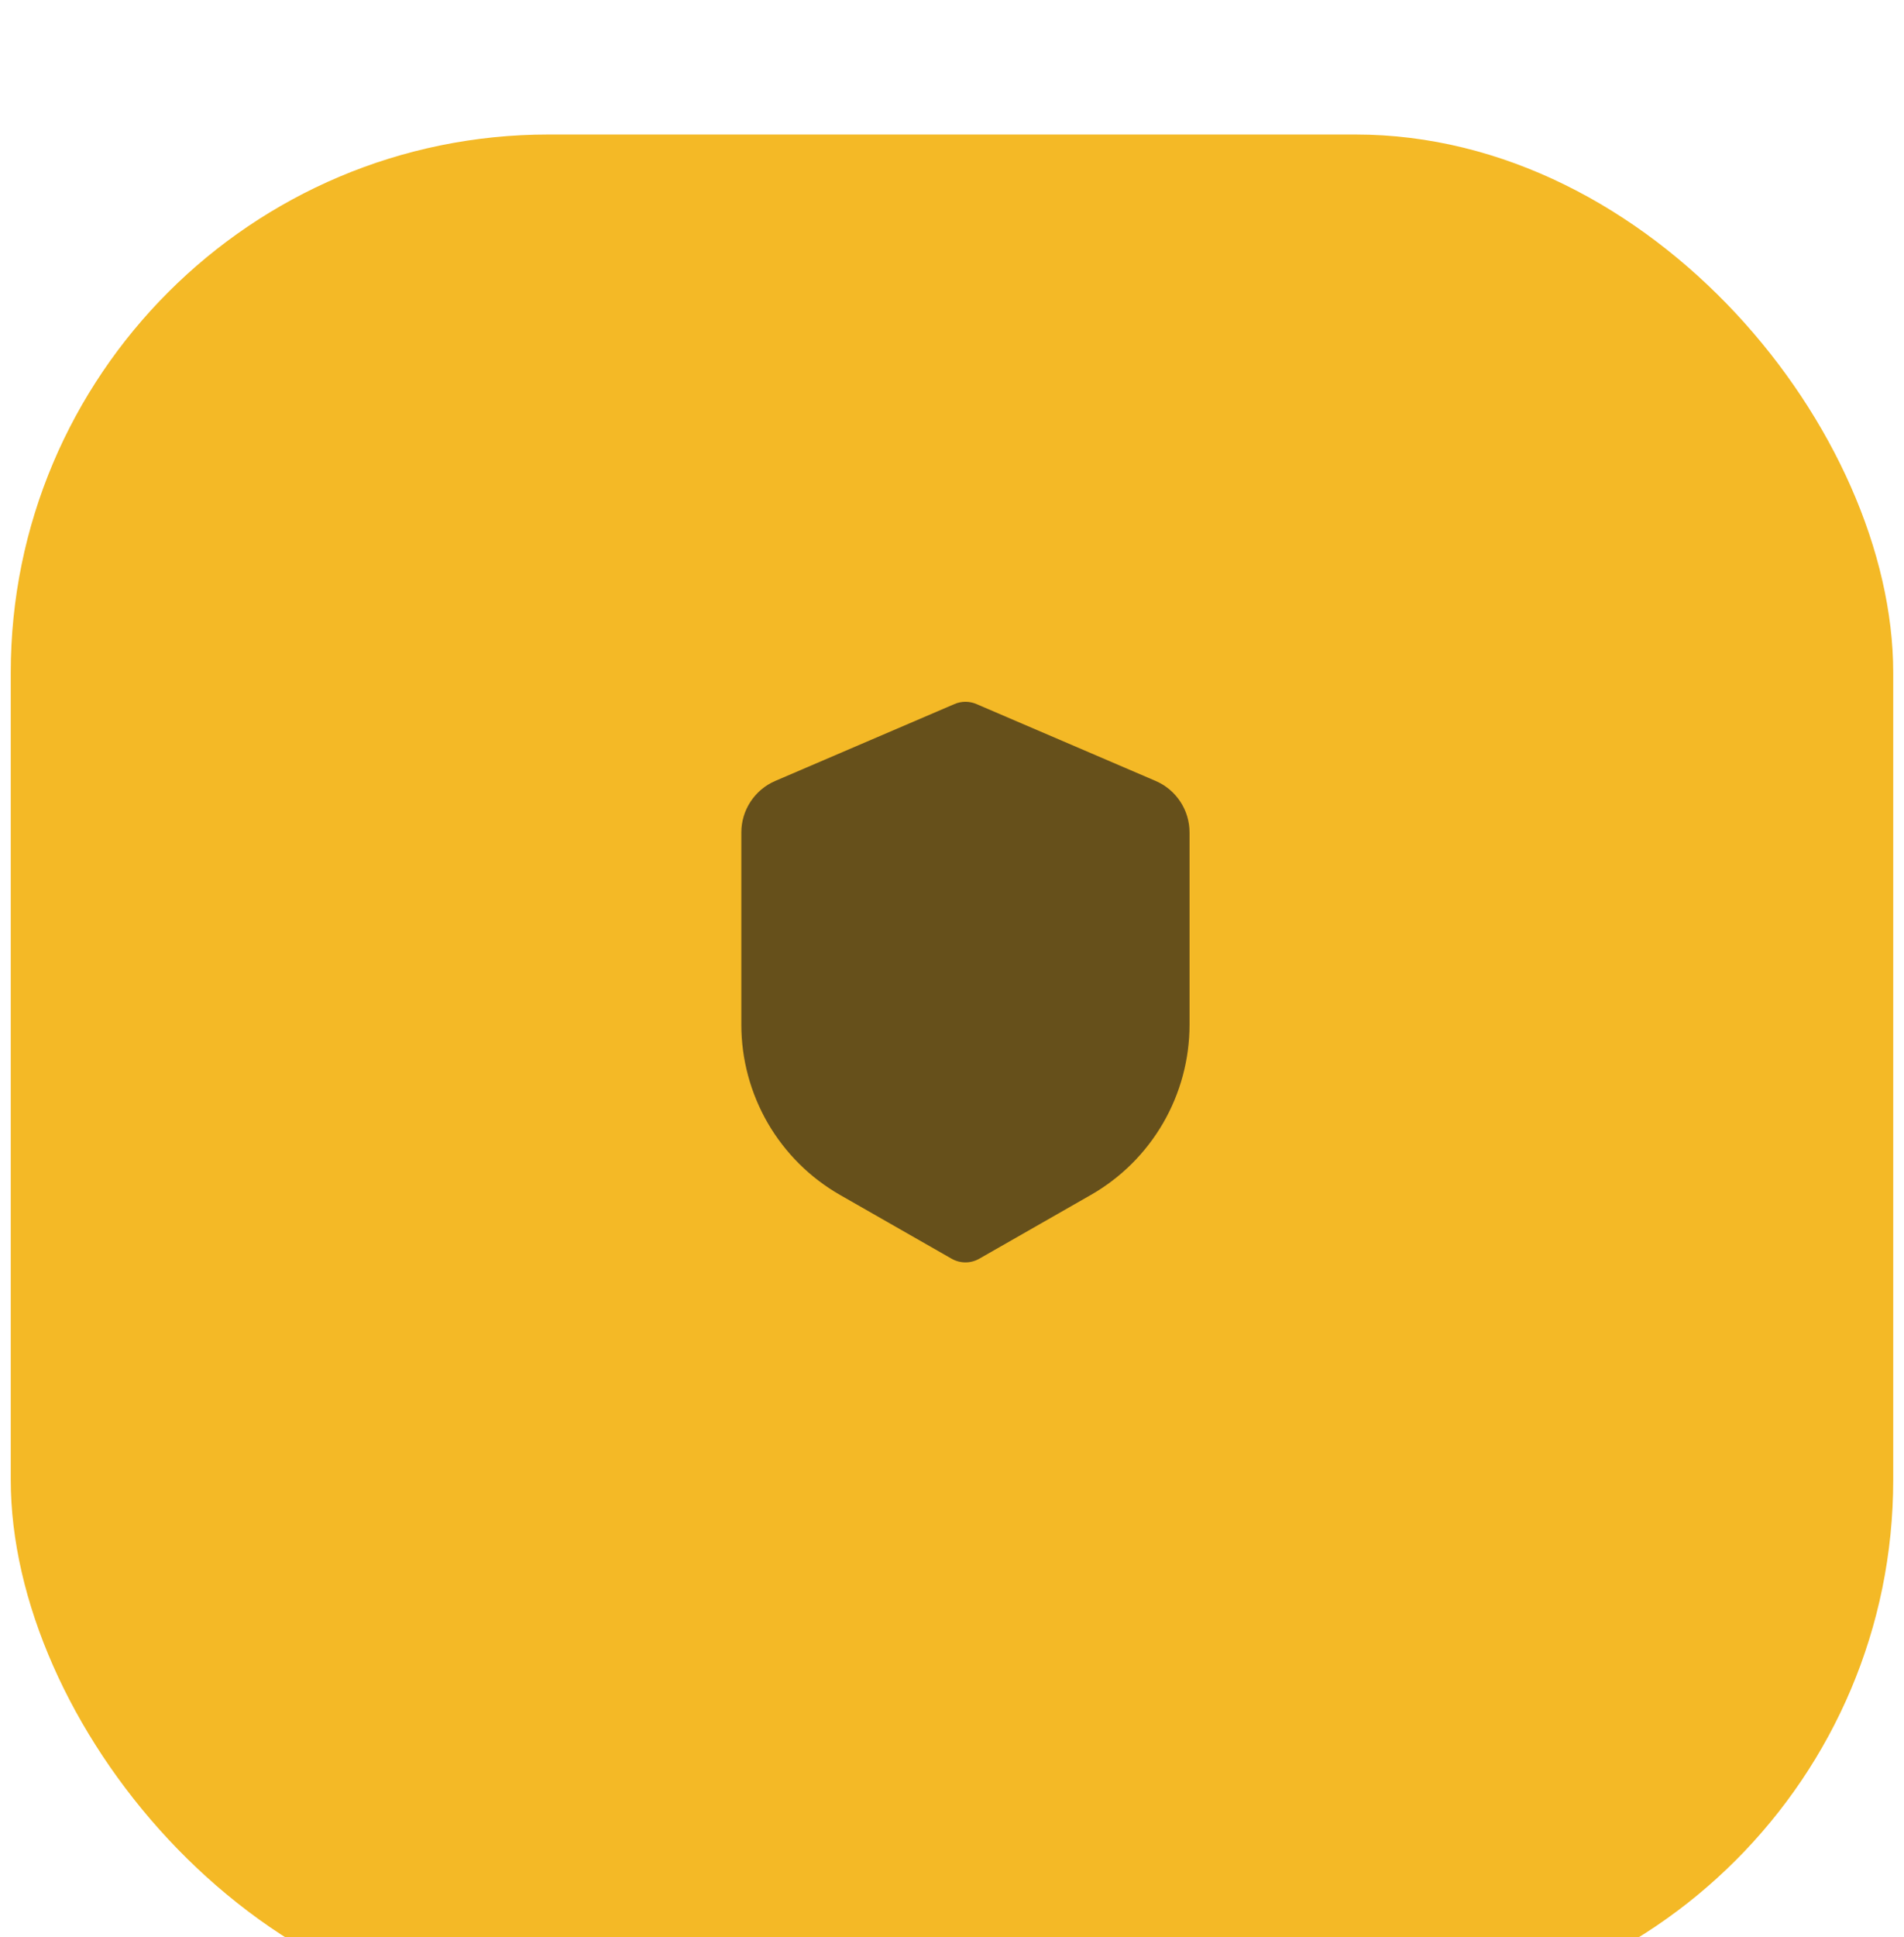
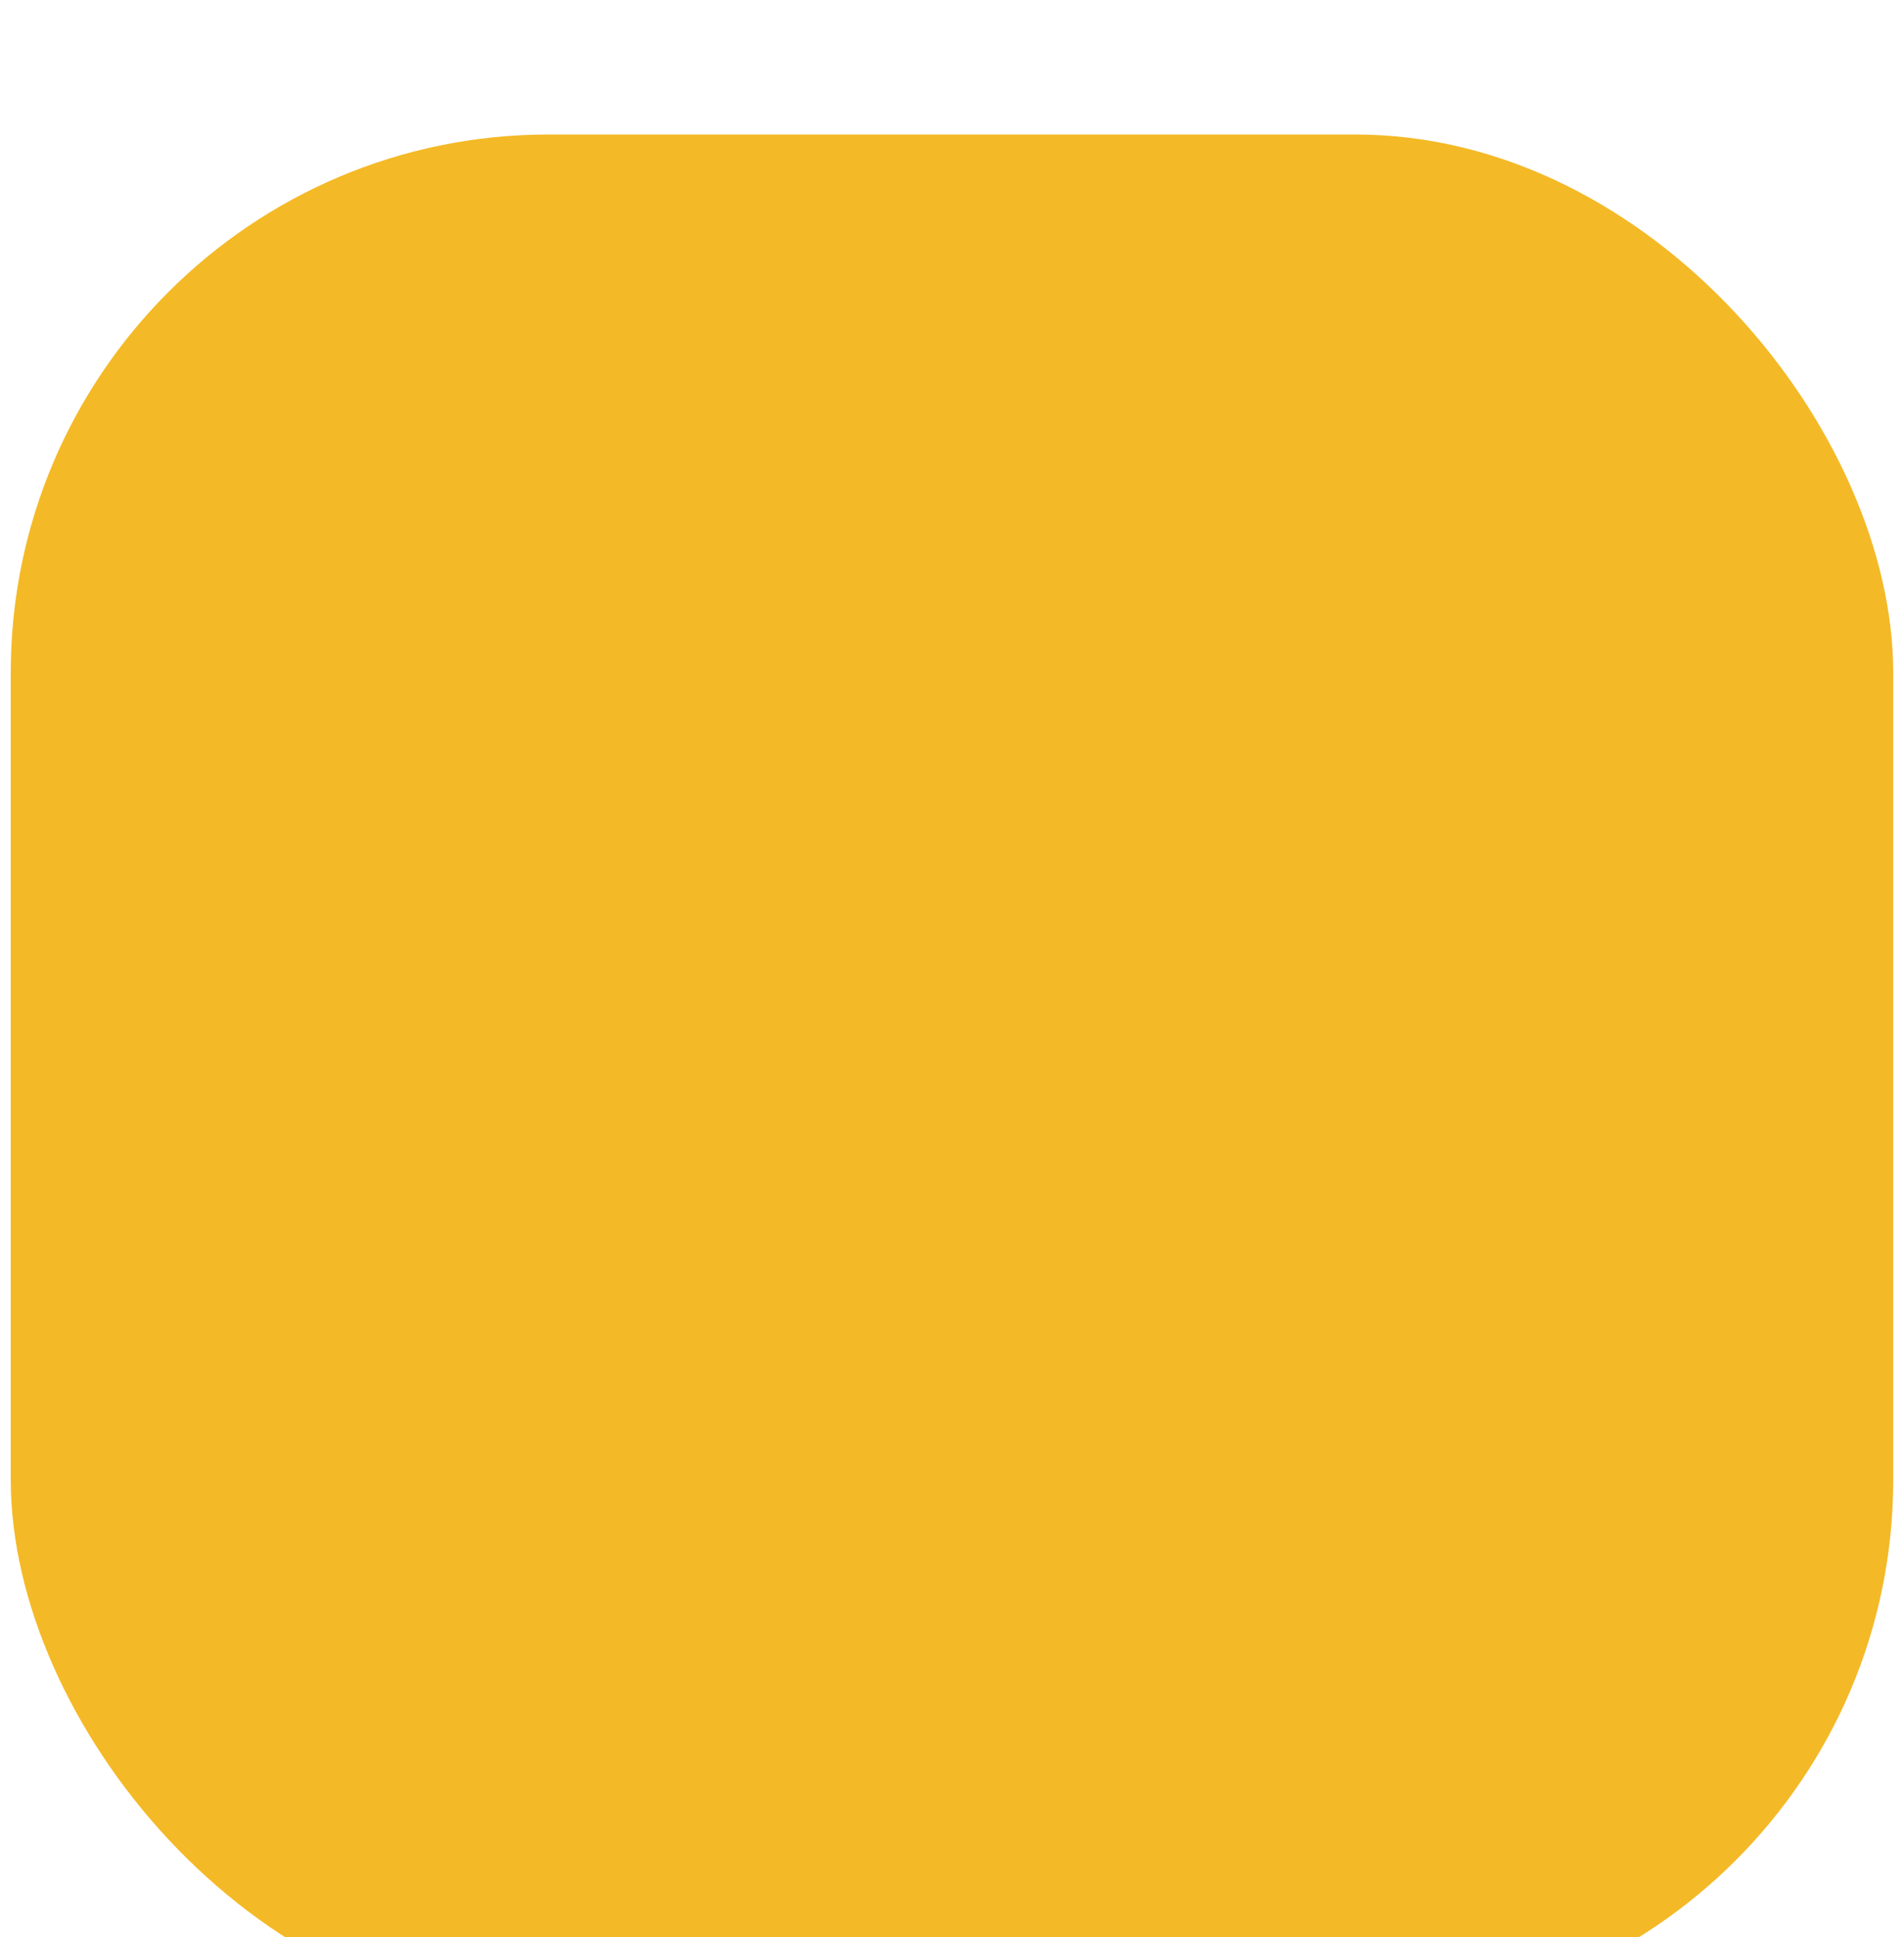
<svg xmlns="http://www.w3.org/2000/svg" width="59" height="60" viewBox="0 0 59 60" fill="none">
  <g filter="url(#filter0_i_38_108)">
    <rect x="0.333" y="0.833" width="58.333" height="58.333" rx="16.667" fill="#F4B926" />
  </g>
-   <path fill-rule="evenodd" clip-rule="evenodd" d="M30.259 21.806C30.151 21.759 30.034 21.735 29.917 21.735C29.799 21.735 29.683 21.759 29.575 21.806L24.024 24.186C23.712 24.32 23.446 24.542 23.259 24.826C23.072 25.109 22.972 25.442 22.972 25.781V31.736C22.972 32.807 23.256 33.859 23.793 34.786C24.331 35.712 25.104 36.48 26.034 37.011L29.486 38.983C29.617 39.058 29.766 39.098 29.917 39.098C30.068 39.098 30.216 39.058 30.347 38.983L33.799 37.011C34.73 36.48 35.503 35.712 36.041 34.785C36.578 33.858 36.861 32.806 36.861 31.734V25.781C36.861 25.442 36.761 25.109 36.574 24.826C36.387 24.542 36.121 24.32 35.809 24.186L30.259 21.806Z" fill="#66501B" />
  <defs>
    <filter id="filter0_i_38_108" x="0.333" y="0.833" width="58.333" height="61.667" filterUnits="userSpaceOnUse" color-interpolation-filters="sRGB">
      <feFlood flood-opacity="0" result="BackgroundImageFix" />
      <feBlend mode="normal" in="SourceGraphic" in2="BackgroundImageFix" result="shape" />
      <feColorMatrix in="SourceAlpha" type="matrix" values="0 0 0 0 0 0 0 0 0 0 0 0 0 0 0 0 0 0 127 0" result="hardAlpha" />
      <feOffset dy="3.333" />
      <feGaussianBlur stdDeviation="10.417" />
      <feComposite in2="hardAlpha" operator="arithmetic" k2="-1" k3="1" />
      <feColorMatrix type="matrix" values="0 0 0 0 1 0 0 0 0 1 0 0 0 0 1 0 0 0 0.25 0" />
      <feBlend mode="normal" in2="shape" result="effect1_innerShadow_38_108" />
    </filter>
  </defs>
</svg>